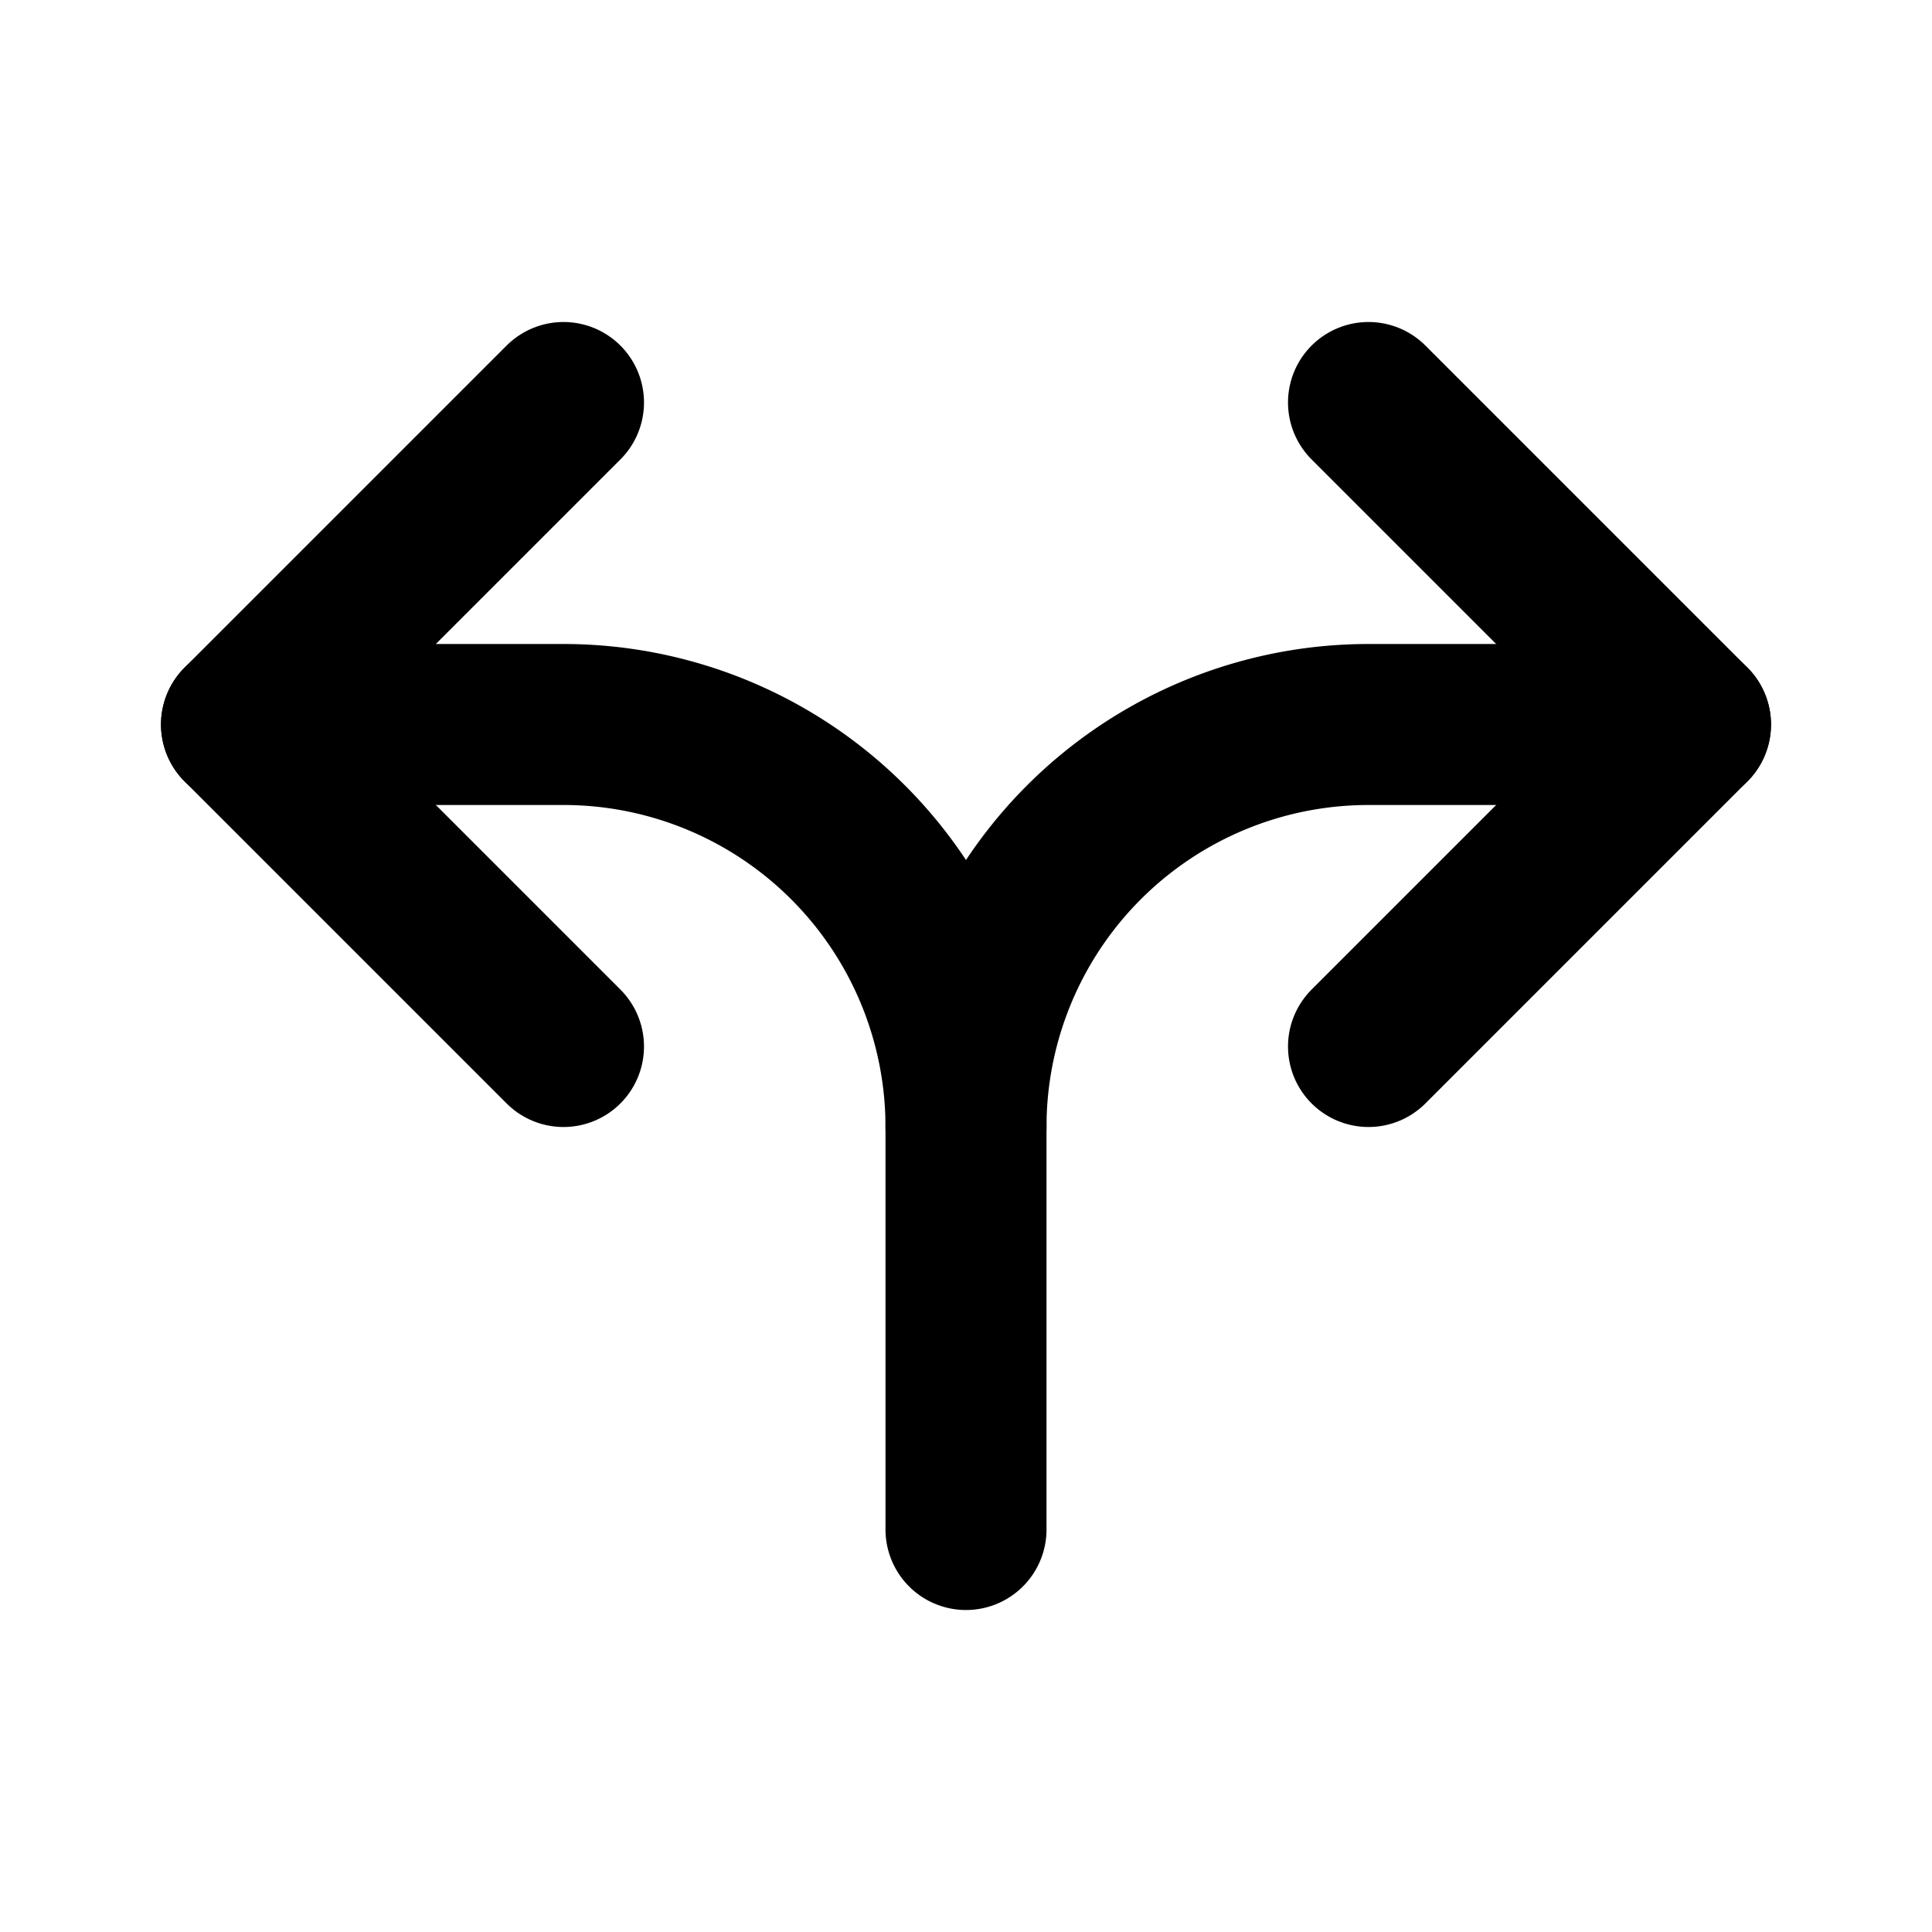
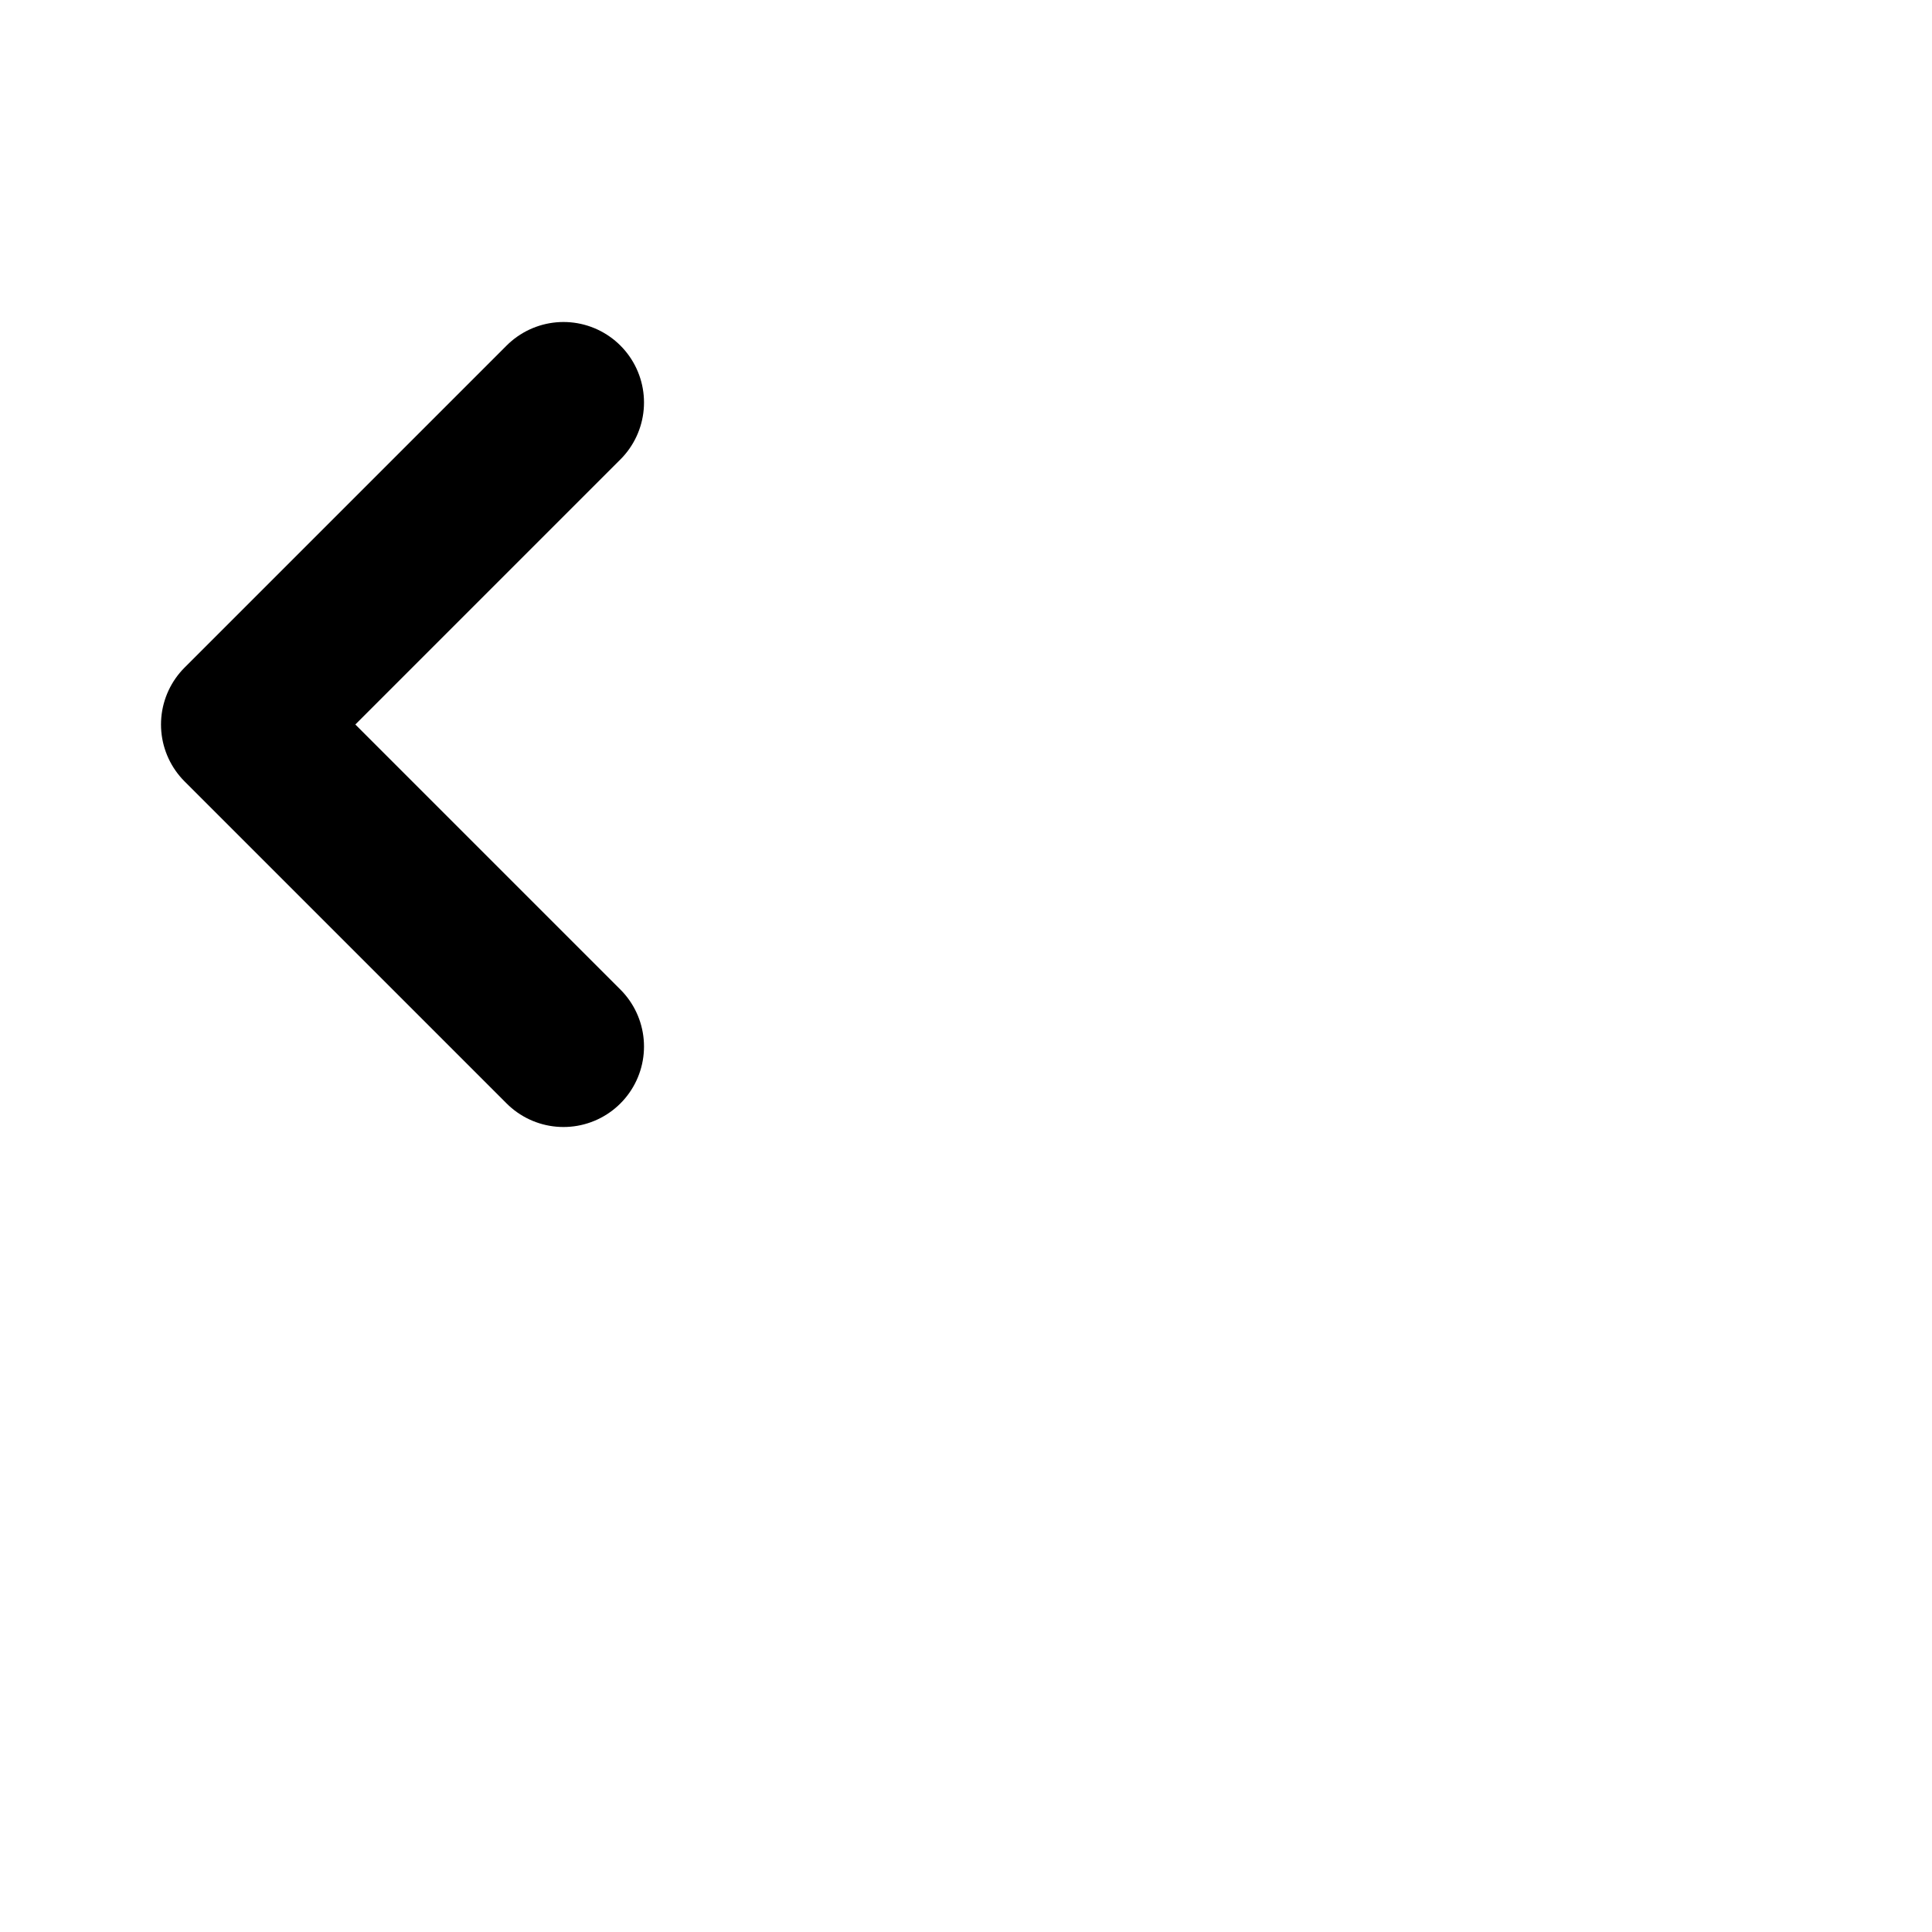
<svg xmlns="http://www.w3.org/2000/svg" class="icon icon-tabler icon-tabler-arrow-left-right" width="24" height="24" viewBox="0 0 24 24" stroke-width="2" stroke="currentColor" fill="none" stroke-linecap="round" stroke-linejoin="round">
  <desc>Download more icon variants from https://tabler-icons.io/i/arrow-left-right</desc>
-   <path stroke="none" d="M0 0h24v24H0z" fill="none" />
-   <path d="M17 13l4 -4l-4 -4" />
  <path d="M7 13l-4 -4l4 -4" />
-   <path d="M12 14a5 5 0 0 1 5 -5h4" />
-   <path d="M12 19v-5a5 5 0 0 0 -5 -5h-4" />
</svg>